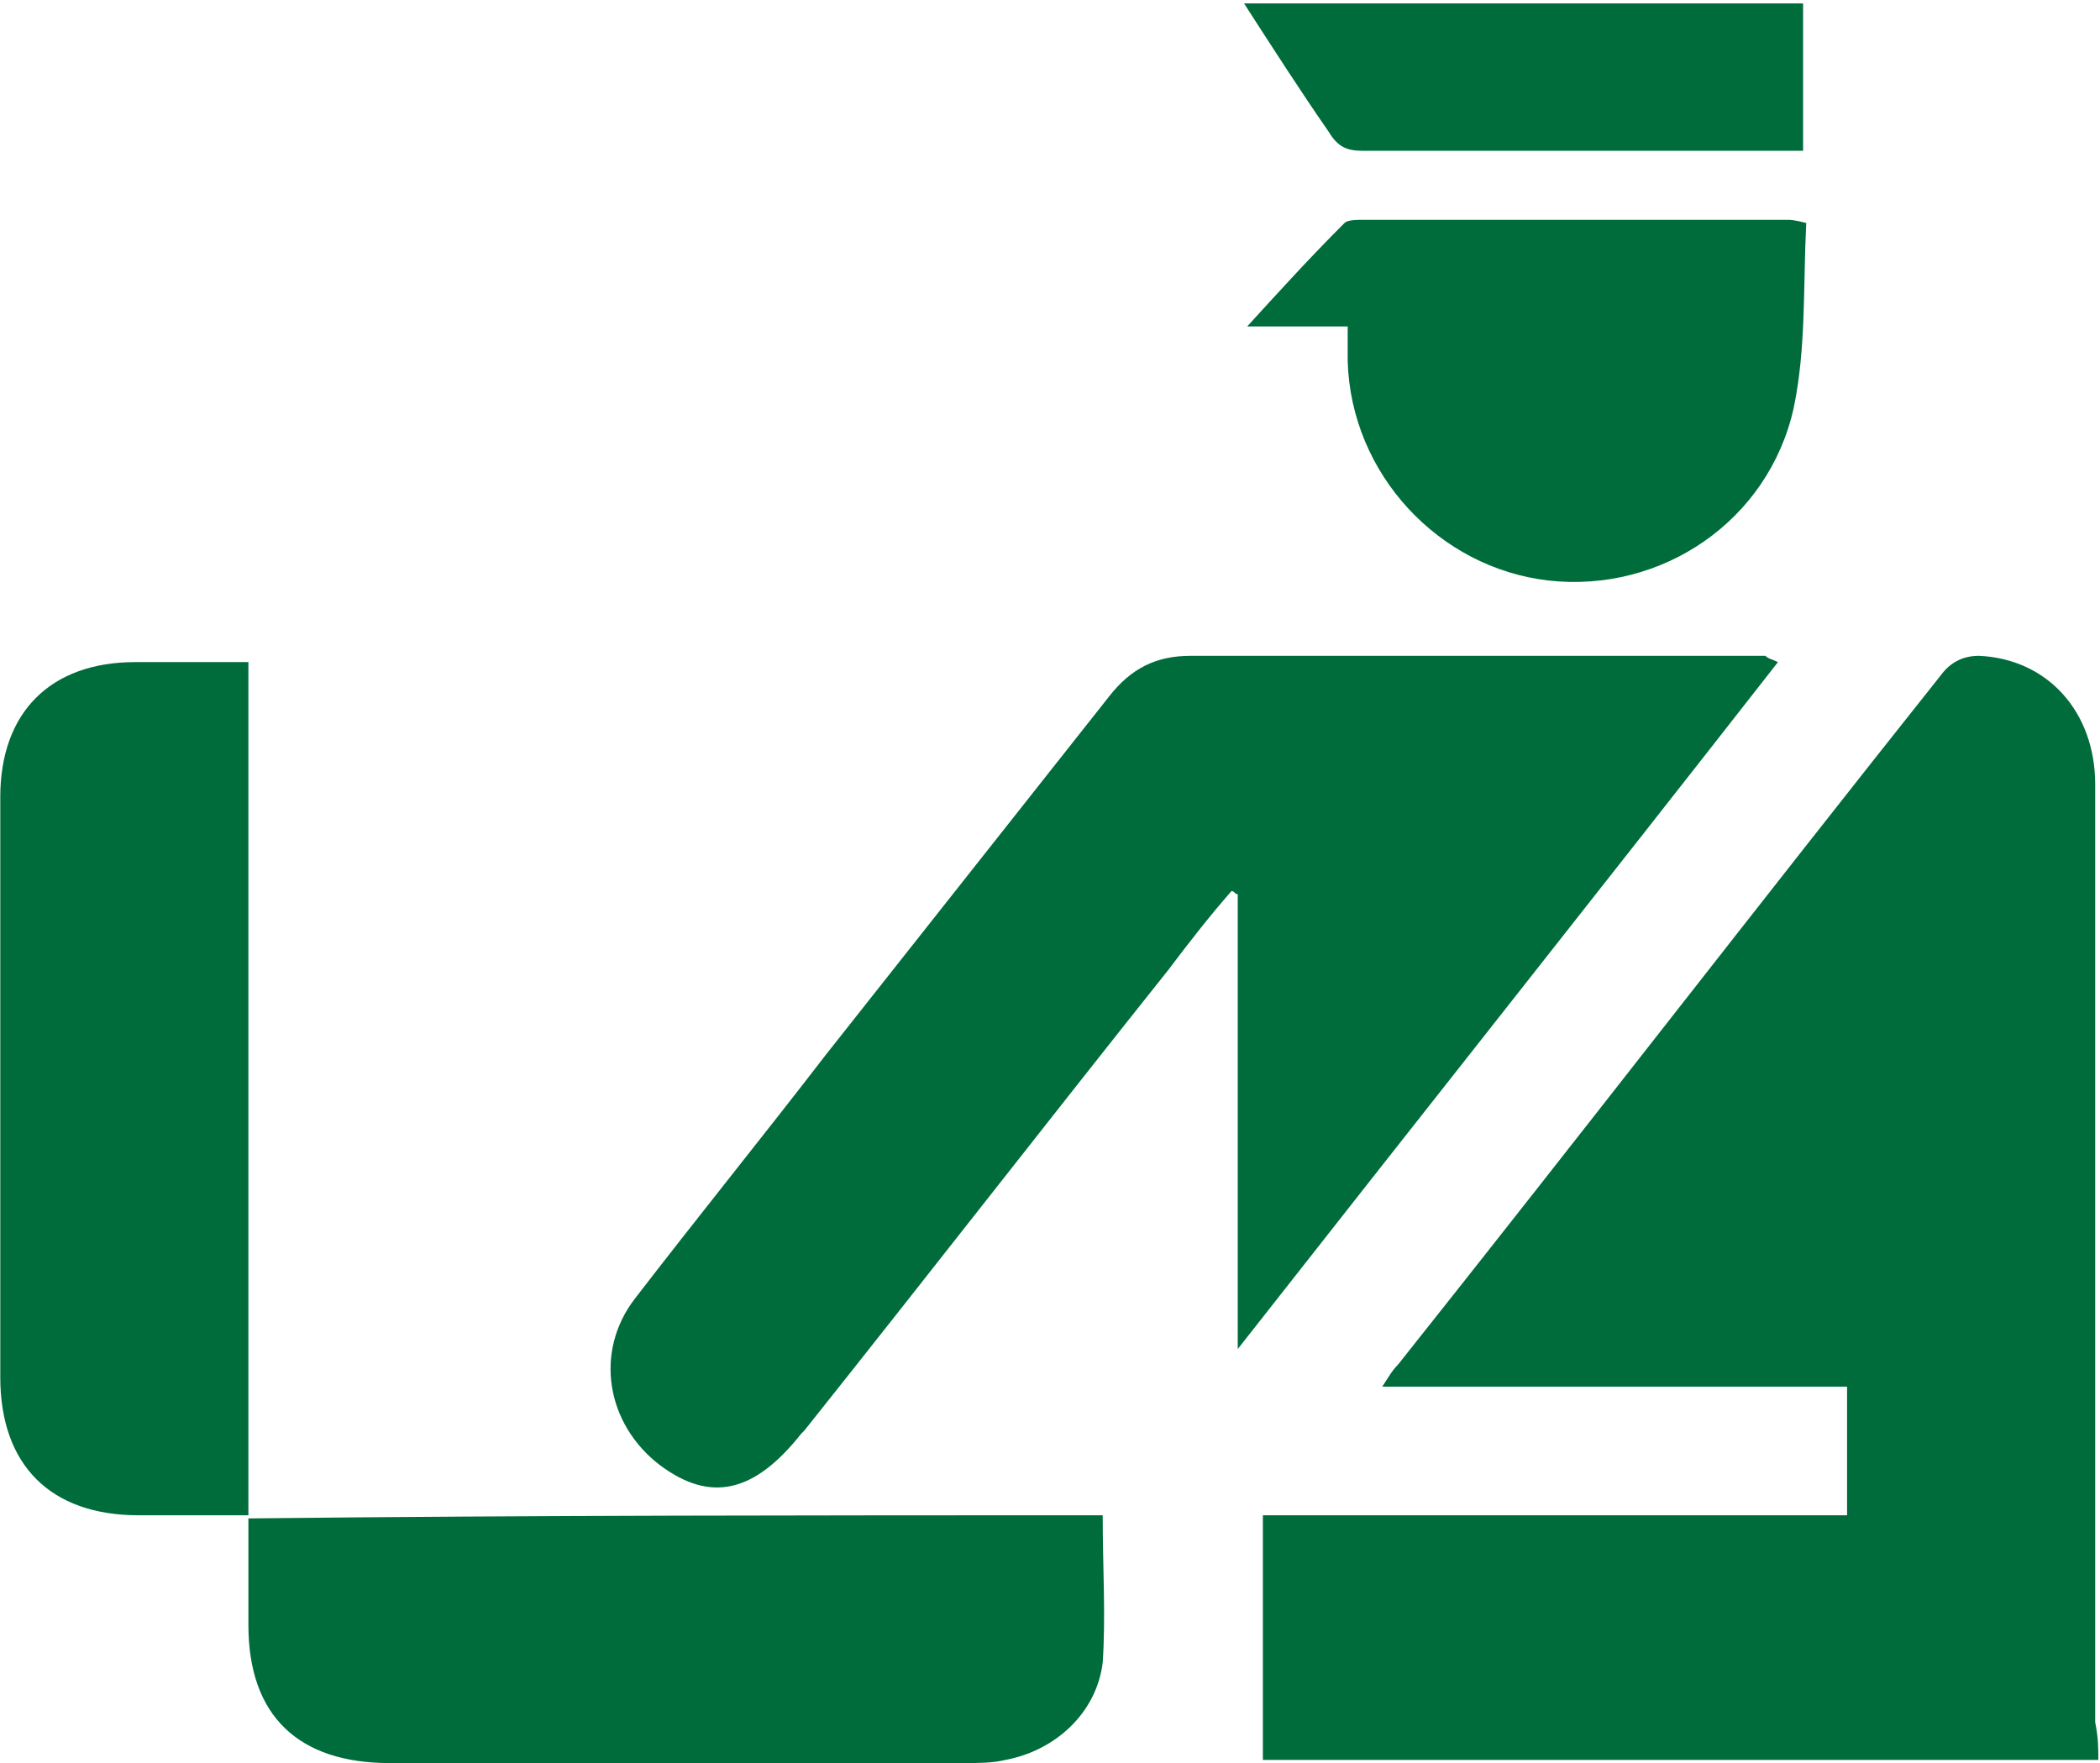
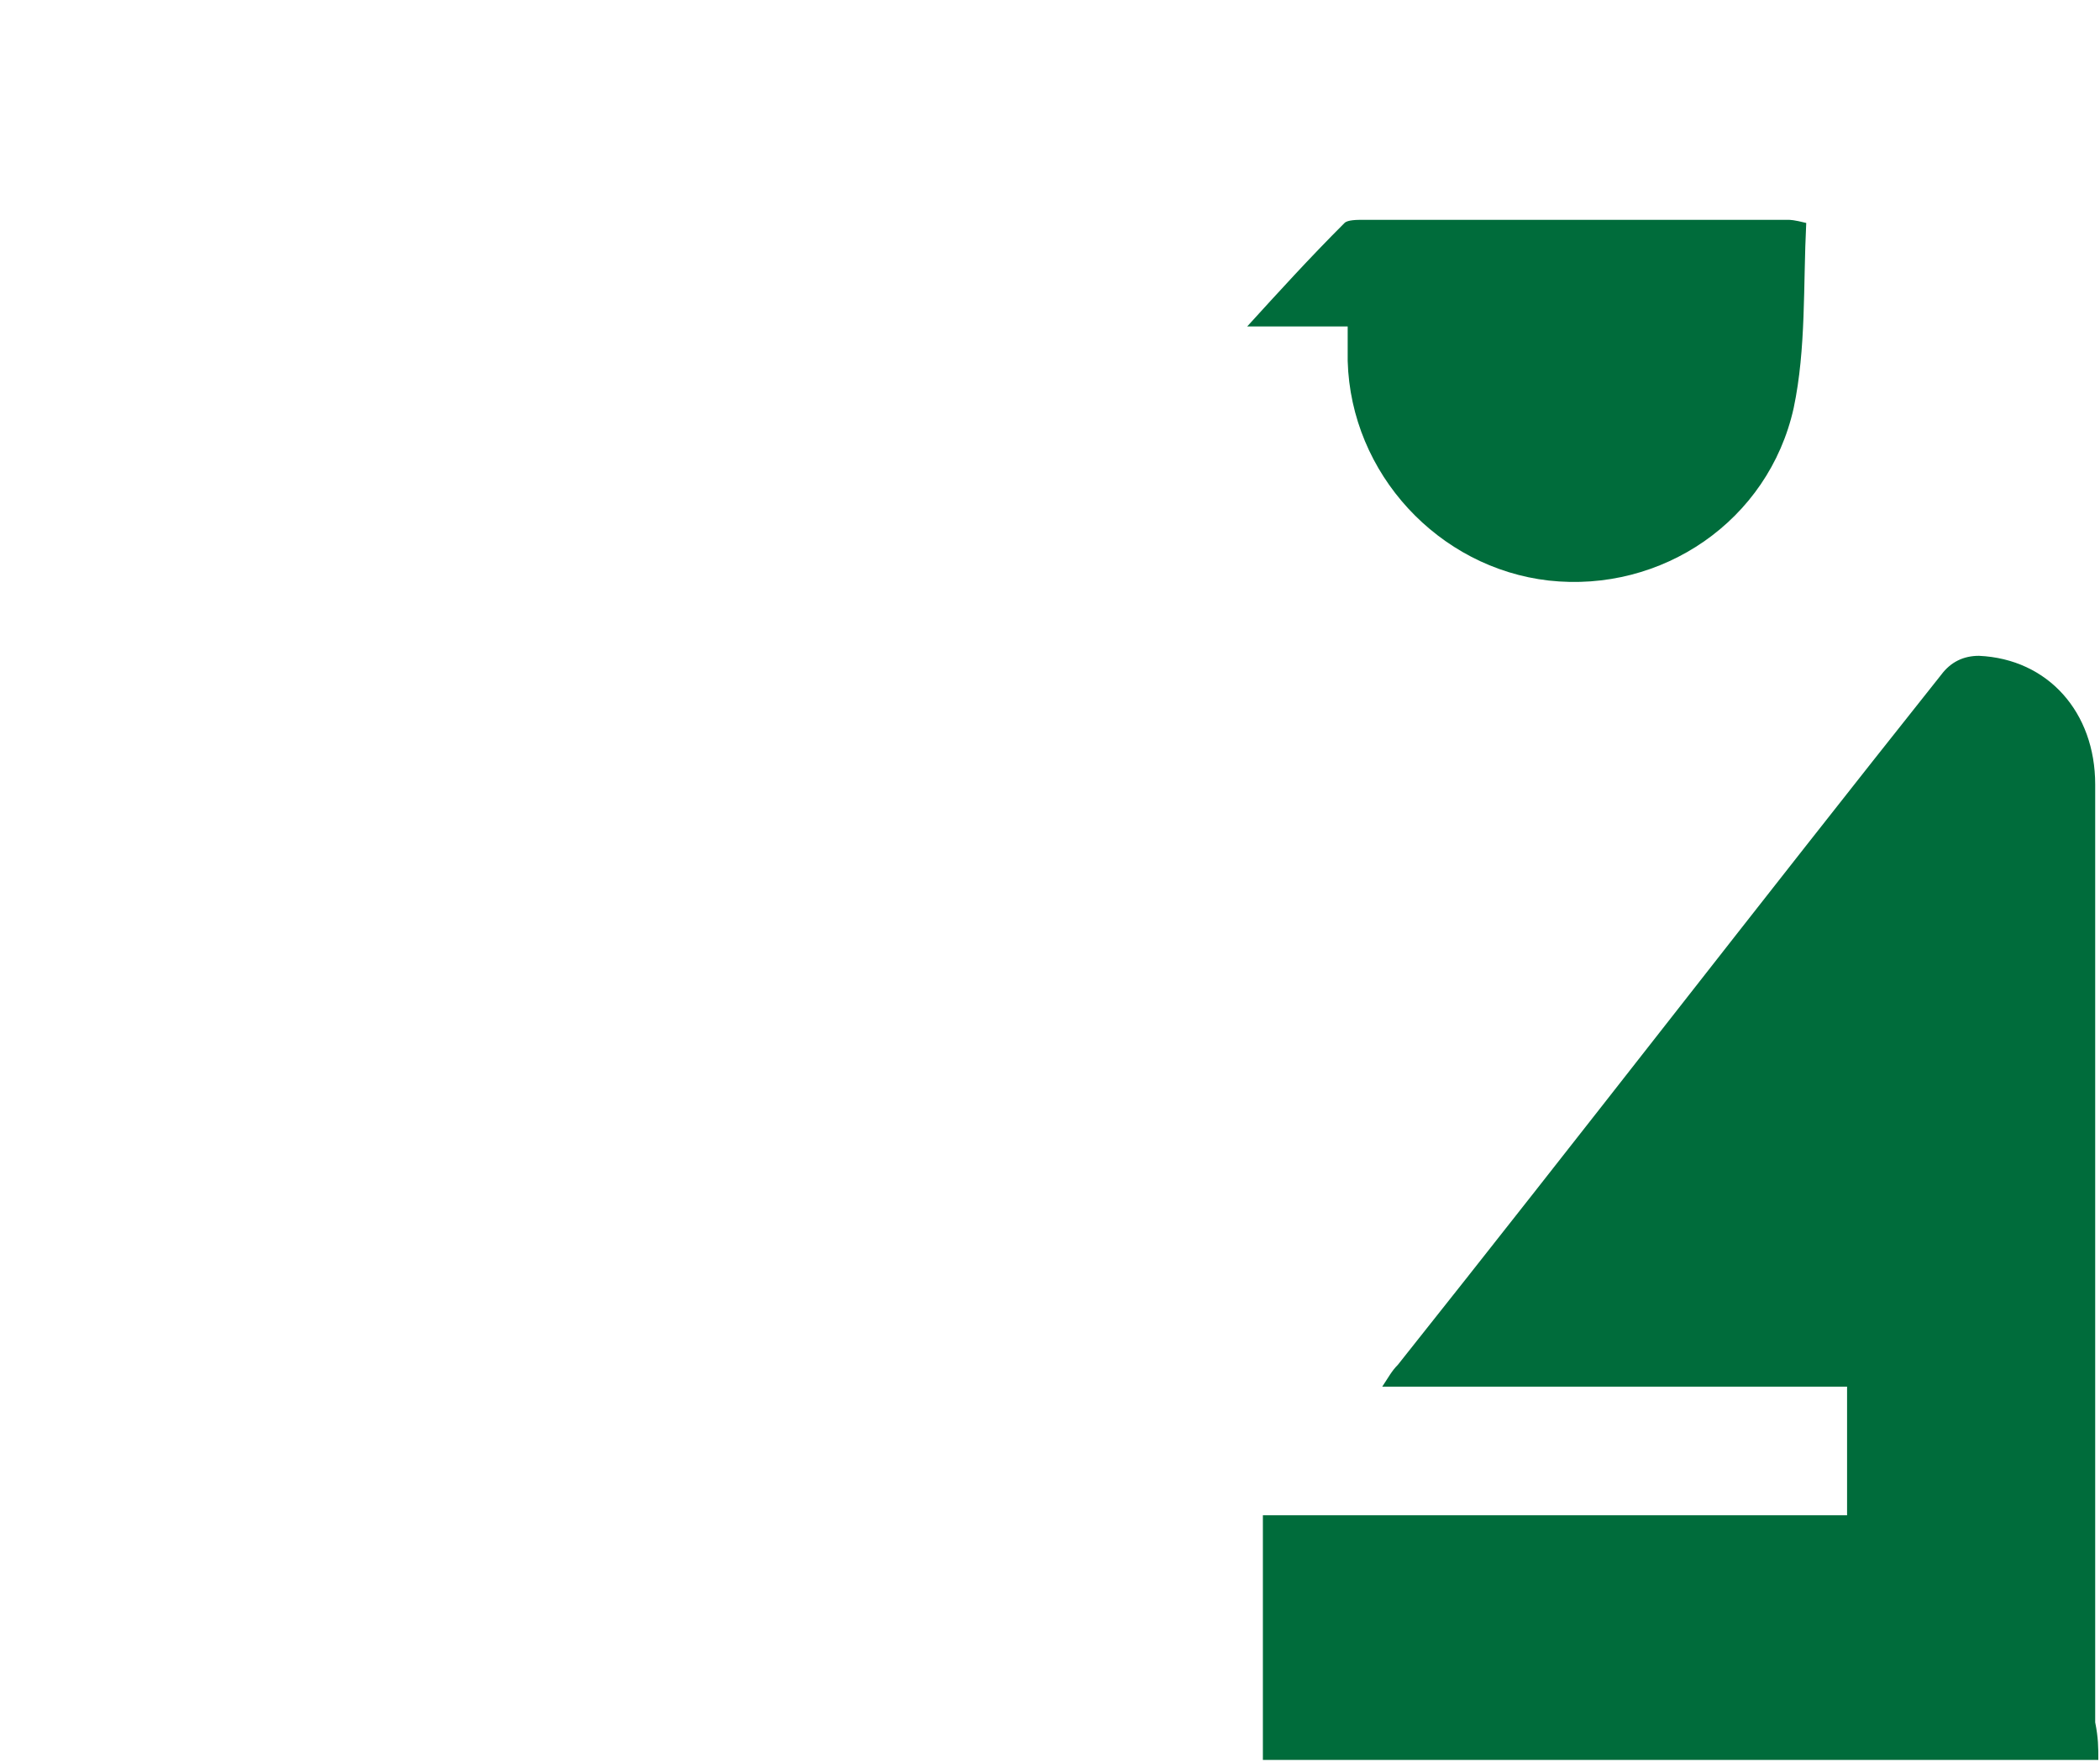
<svg xmlns="http://www.w3.org/2000/svg" width="387" height="325" viewBox="0 0 387 325" fill="none">
  <path d="M386.693 324.361C335.179 324.361 284.245 324.361 232.731 324.361C232.731 309.33 232.731 294.299 232.731 279.269C268.617 279.269 304.503 279.269 340.389 279.269C340.389 271.175 340.389 263.66 340.389 255.567C312.027 255.567 283.666 255.567 254.726 255.567C255.883 253.832 256.462 252.676 257.62 251.52C291.19 209.319 324.182 166.539 357.753 124.338C359.489 122.026 361.804 120.87 364.698 120.87C377.432 121.448 386.114 131.275 386.114 144.572C386.114 161.337 386.114 178.679 386.114 195.444C386.114 235.911 386.114 276.956 386.114 317.423C386.693 320.314 386.693 322.048 386.693 324.361Z" fill="#006C3B" />
-   <path d="M203.212 279.269C203.212 289.097 203.791 297.768 203.212 306.44C202.054 315.689 194.53 322.626 185.269 324.361C182.954 324.939 180.06 324.939 177.744 324.939C142.437 324.939 107.13 324.939 71.823 324.939C55.038 324.939 45.777 316.267 45.777 299.502C45.777 293.143 45.777 286.784 45.777 279.269C38.831 279.269 32.465 279.269 25.519 279.269C9.312 279.269 0.052 270.019 0.052 253.833C0.052 217.99 0.052 182.148 0.052 146.884C0.052 131.275 9.312 122.026 24.94 122.026C31.886 122.026 38.253 122.026 45.777 122.026C45.777 174.633 45.777 226.662 45.777 279.847C98.448 279.269 151.119 279.269 203.212 279.269Z" fill="#006C3B" />
-   <path d="M327.655 122.026C294.663 164.227 261.671 205.85 228.1 248.63C228.1 219.725 228.1 192.554 228.1 164.805C227.522 164.805 227.522 164.227 226.943 164.227C222.891 168.852 218.839 174.055 215.367 178.679C192.793 207.006 170.799 235.333 148.225 263.66L147.647 264.238C138.964 275.222 130.861 276.956 121.6 270.019C111.761 262.504 109.445 249.208 116.97 239.38C128.546 224.349 140.701 209.319 152.277 194.288C169.641 172.32 187.005 150.353 204.369 128.385C208.421 123.182 213.051 120.87 219.418 120.87C254.725 120.87 290.032 120.87 325.339 120.87C325.918 121.448 326.497 121.448 327.655 122.026Z" fill="#006C3B" />
  <path d="M248.359 60.169C241.413 60.169 235.625 60.169 229.837 60.169C235.625 53.81 241.413 47.451 247.78 41.092C248.359 40.514 250.095 40.514 251.253 40.514C277.299 40.514 303.345 40.514 329.391 40.514C329.97 40.514 330.549 40.514 332.864 41.092C332.285 52.654 332.864 64.216 330.549 75.2C325.918 96.011 306.239 109.308 285.402 106.995C265.144 104.683 248.937 87.34 248.359 66.528C248.359 64.216 248.359 62.481 248.359 60.169Z" fill="#006C3B" />
-   <path d="M332.285 0.625C332.285 9.874 332.285 18.546 332.285 27.795C319.552 27.795 307.397 27.795 295.821 27.795C280.772 27.795 266.302 27.795 251.253 27.795C248.359 27.795 246.622 27.217 244.886 24.327C239.677 16.812 234.467 8.718 229.258 0.625C263.408 0.625 297.557 0.625 332.285 0.625Z" fill="#006C3B" />
</svg>